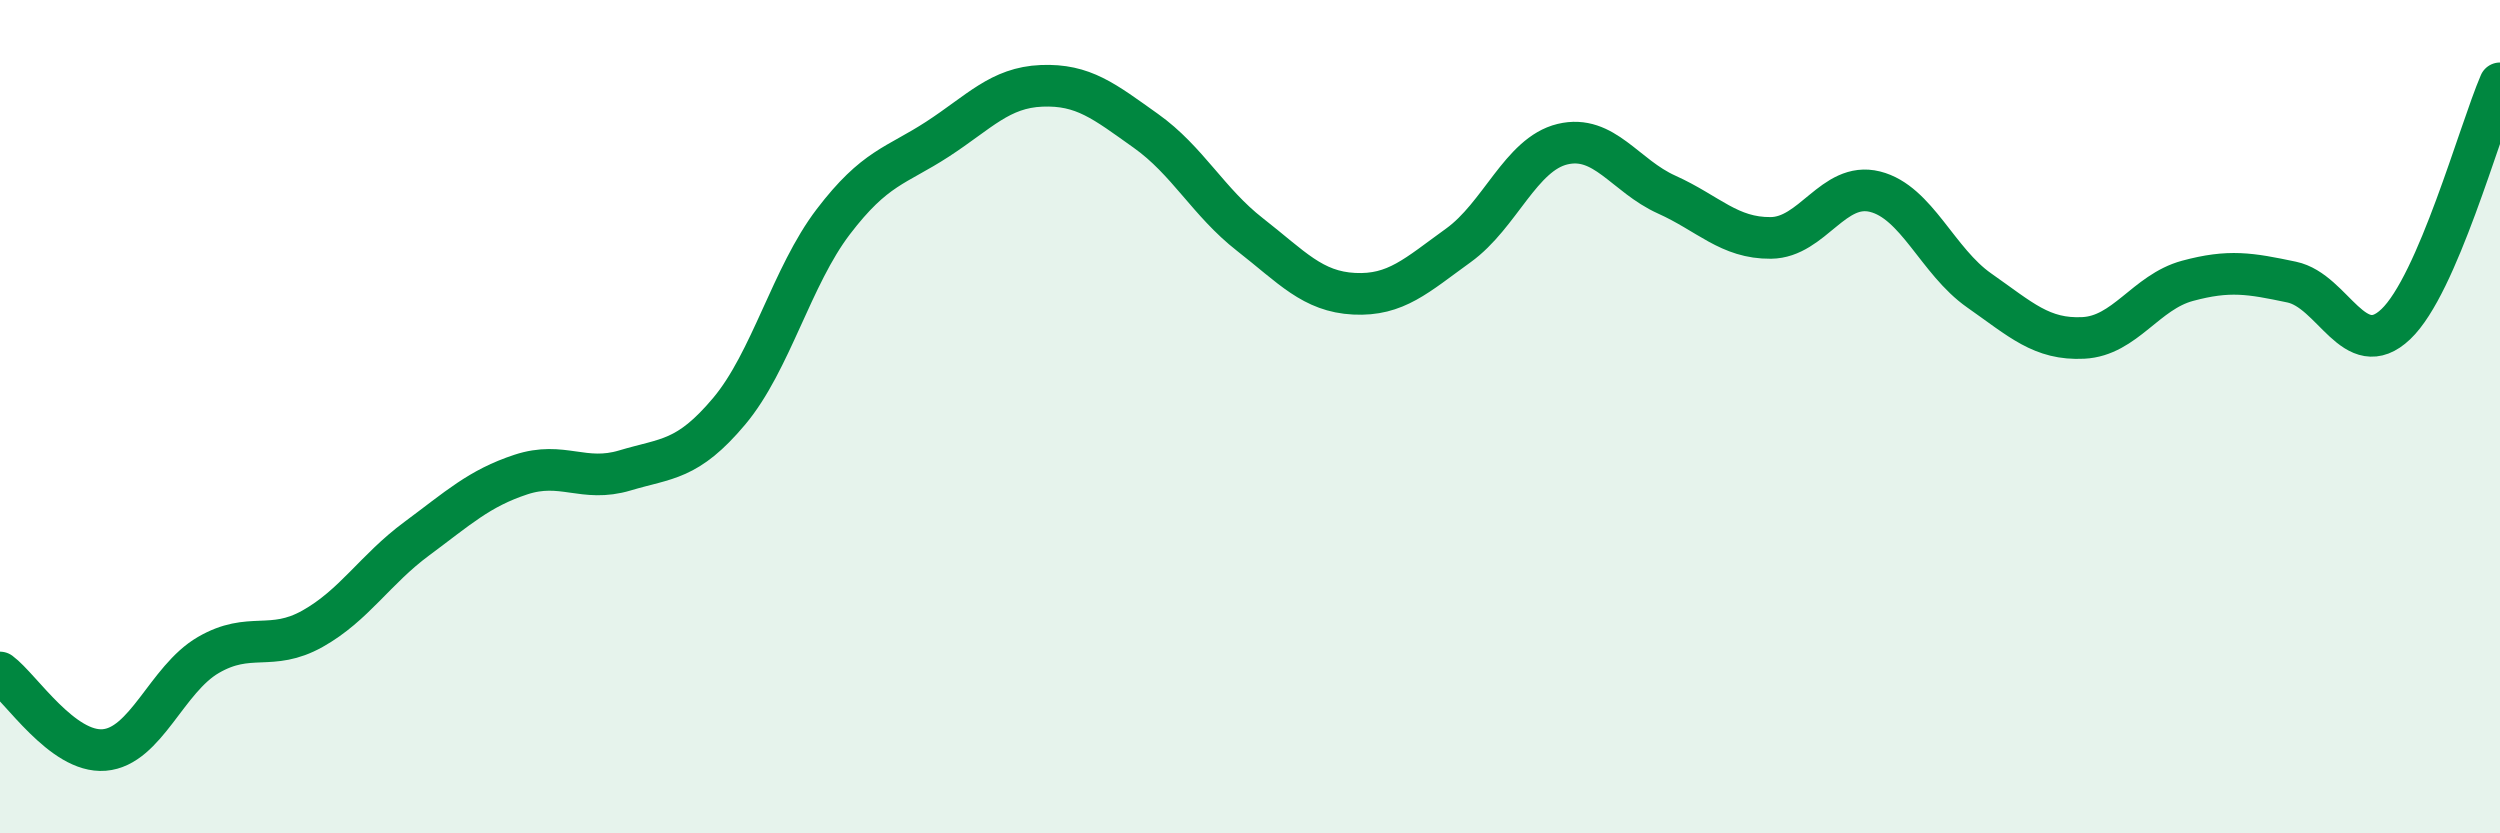
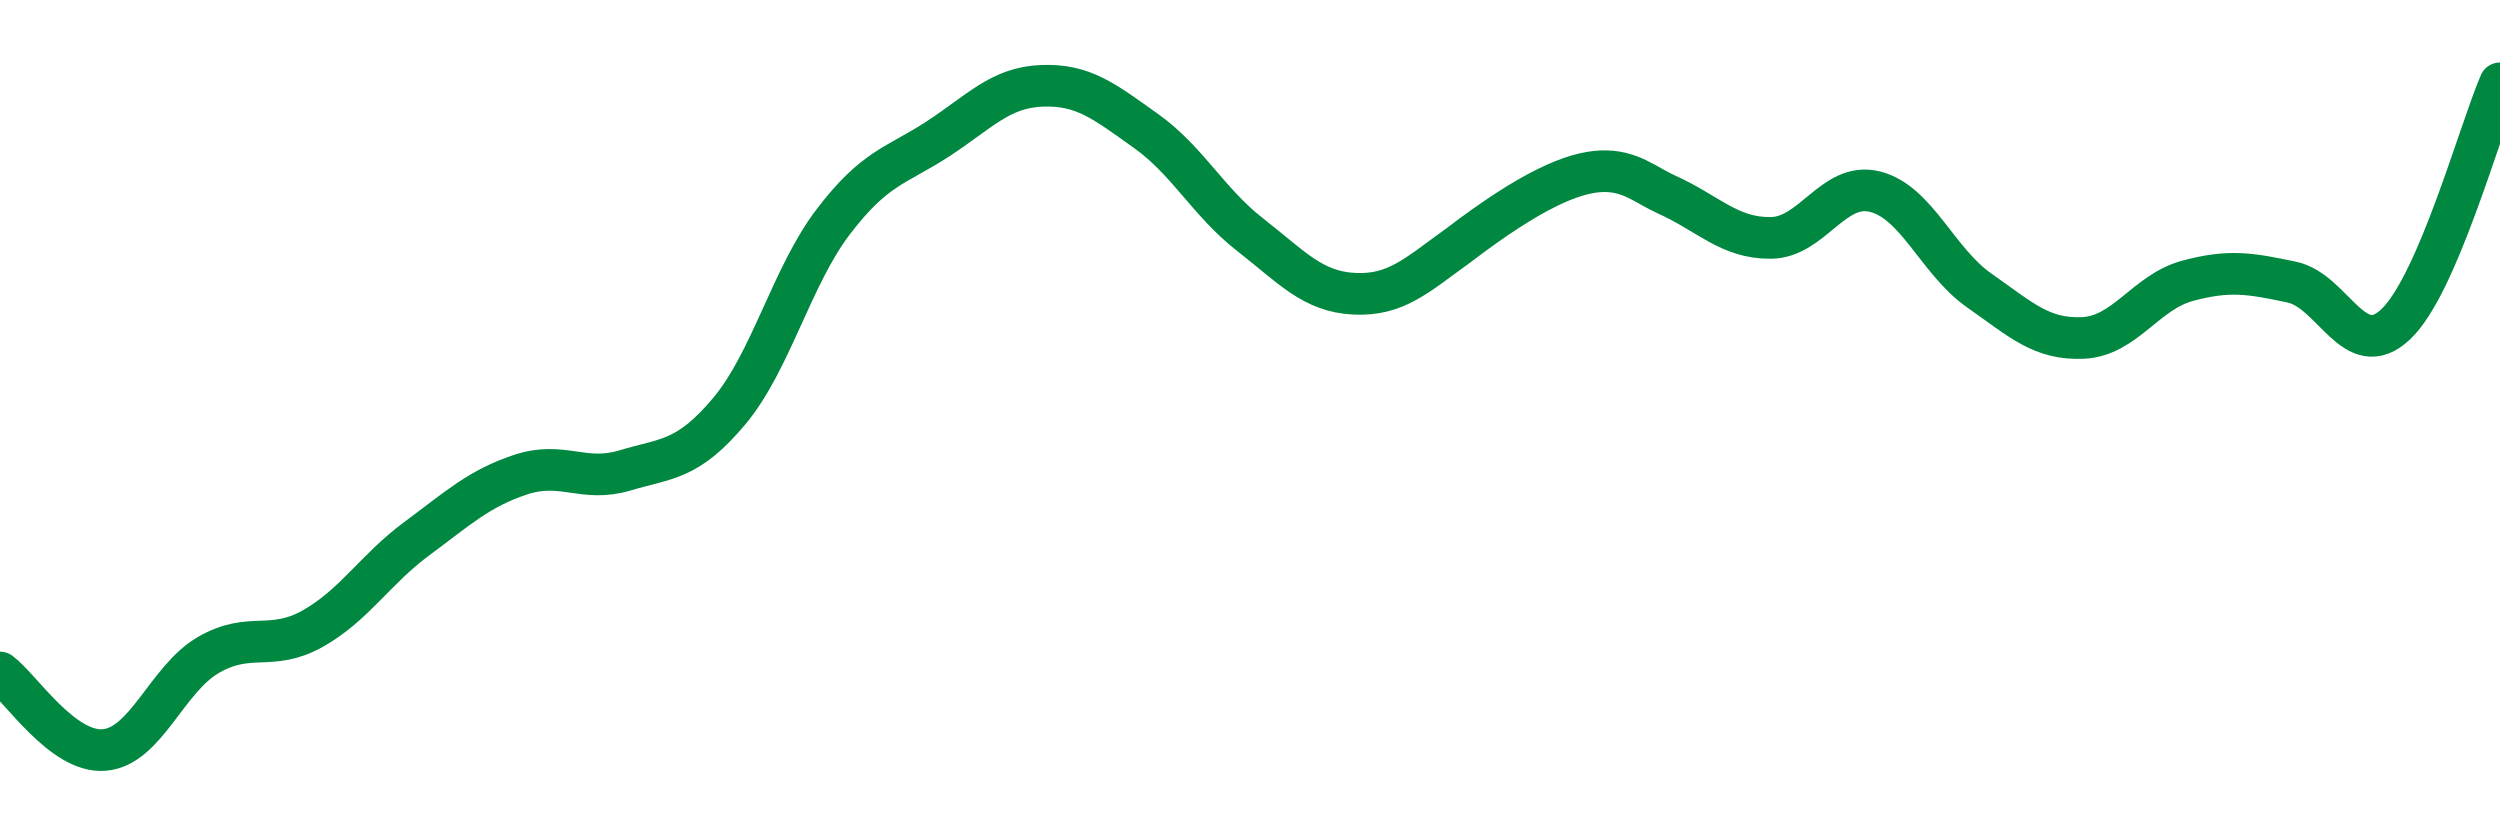
<svg xmlns="http://www.w3.org/2000/svg" width="60" height="20" viewBox="0 0 60 20">
-   <path d="M 0,16.14 C 0.5,16.51 1.5,18.08 2.5,18 C 3.5,17.92 4,16.3 5,15.72 C 6,15.14 6.5,15.65 7.5,15.09 C 8.5,14.53 9,13.67 10,12.93 C 11,12.19 11.5,11.72 12.5,11.39 C 13.5,11.06 14,11.59 15,11.29 C 16,10.99 16.5,11.06 17.5,9.87 C 18.5,8.68 19,6.63 20,5.32 C 21,4.01 21.5,3.99 22.5,3.34 C 23.5,2.69 24,2.1 25,2.06 C 26,2.02 26.5,2.43 27.5,3.14 C 28.5,3.85 29,4.85 30,5.63 C 31,6.41 31.5,7 32.5,7.05 C 33.5,7.1 34,6.61 35,5.89 C 36,5.17 36.5,3.7 37.5,3.46 C 38.5,3.22 39,4.22 40,4.67 C 41,5.12 41.5,5.72 42.5,5.71 C 43.5,5.7 44,4.35 45,4.6 C 46,4.85 46.5,6.27 47.5,6.97 C 48.5,7.67 49,8.16 50,8.11 C 51,8.06 51.5,7.01 52.5,6.74 C 53.5,6.47 54,6.56 55,6.77 C 56,6.98 56.5,8.73 57.5,7.78 C 58.5,6.83 59.5,3.16 60,2L60 20L0 20Z" fill="#008740" opacity="0.1" stroke-linecap="round" stroke-linejoin="round" />
-   <path d="M 0,16.14 C 0.5,16.51 1.5,18.08 2.5,18 C 3.5,17.92 4,16.3 5,15.72 C 6,15.14 6.5,15.65 7.5,15.09 C 8.5,14.53 9,13.67 10,12.93 C 11,12.19 11.5,11.72 12.5,11.39 C 13.5,11.06 14,11.59 15,11.29 C 16,10.99 16.5,11.06 17.5,9.87 C 18.5,8.68 19,6.63 20,5.32 C 21,4.01 21.5,3.99 22.5,3.34 C 23.5,2.69 24,2.1 25,2.06 C 26,2.02 26.5,2.43 27.5,3.14 C 28.5,3.85 29,4.85 30,5.63 C 31,6.41 31.5,7 32.5,7.05 C 33.5,7.1 34,6.61 35,5.89 C 36,5.17 36.5,3.7 37.5,3.46 C 38.5,3.22 39,4.22 40,4.67 C 41,5.12 41.5,5.72 42.5,5.71 C 43.5,5.7 44,4.35 45,4.6 C 46,4.85 46.5,6.27 47.5,6.97 C 48.5,7.67 49,8.16 50,8.11 C 51,8.06 51.5,7.01 52.5,6.74 C 53.5,6.47 54,6.56 55,6.77 C 56,6.98 56.5,8.73 57.5,7.78 C 58.5,6.83 59.5,3.16 60,2" stroke="#008740" stroke-width="1" fill="none" stroke-linecap="round" stroke-linejoin="round" />
+   <path d="M 0,16.14 C 0.5,16.51 1.5,18.08 2.5,18 C 3.5,17.92 4,16.3 5,15.72 C 6,15.14 6.5,15.65 7.5,15.09 C 8.5,14.53 9,13.67 10,12.93 C 11,12.19 11.5,11.72 12.5,11.39 C 13.5,11.06 14,11.59 15,11.29 C 16,10.99 16.5,11.06 17.5,9.87 C 18.5,8.68 19,6.63 20,5.32 C 21,4.01 21.5,3.99 22.5,3.34 C 23.5,2.69 24,2.1 25,2.06 C 26,2.02 26.5,2.43 27.5,3.14 C 28.5,3.85 29,4.85 30,5.63 C 31,6.41 31.5,7 32.5,7.05 C 33.5,7.1 34,6.61 35,5.89 C 38.5,3.22 39,4.22 40,4.67 C 41,5.12 41.5,5.72 42.5,5.71 C 43.5,5.7 44,4.35 45,4.6 C 46,4.85 46.5,6.27 47.5,6.97 C 48.5,7.67 49,8.16 50,8.11 C 51,8.06 51.5,7.01 52.5,6.74 C 53.5,6.47 54,6.56 55,6.77 C 56,6.98 56.5,8.73 57.5,7.78 C 58.5,6.83 59.5,3.16 60,2" stroke="#008740" stroke-width="1" fill="none" stroke-linecap="round" stroke-linejoin="round" />
</svg>